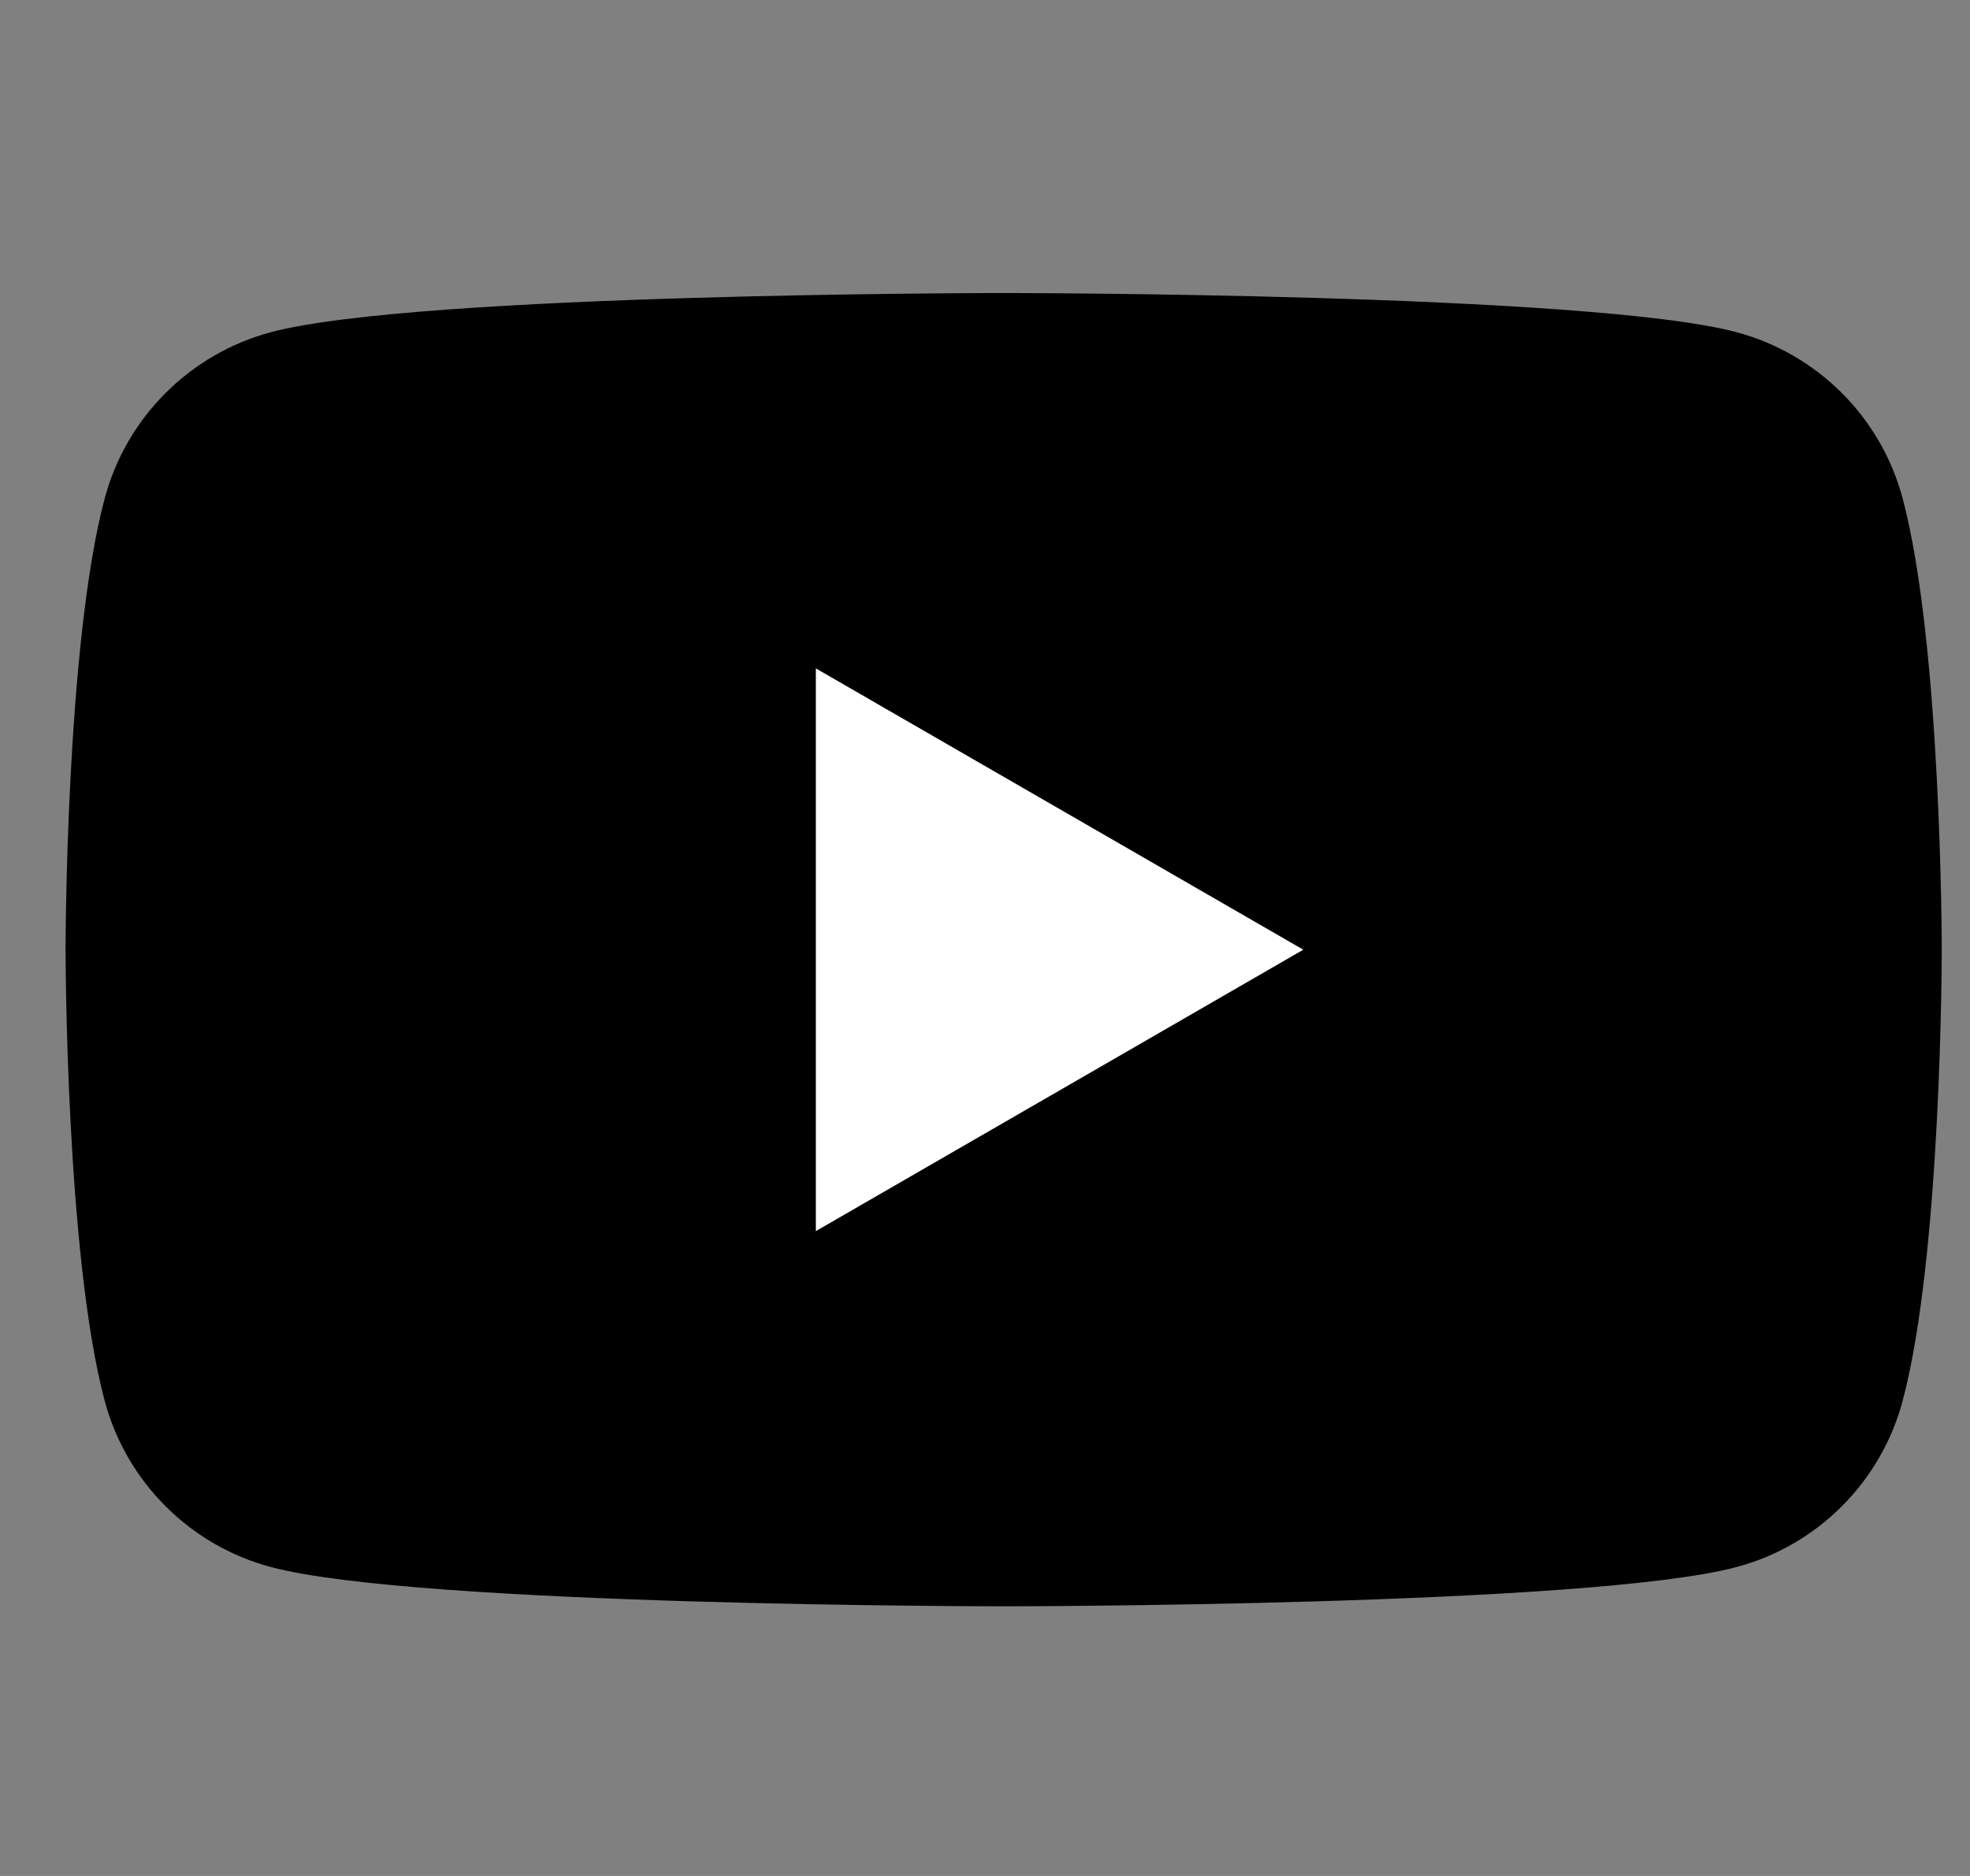
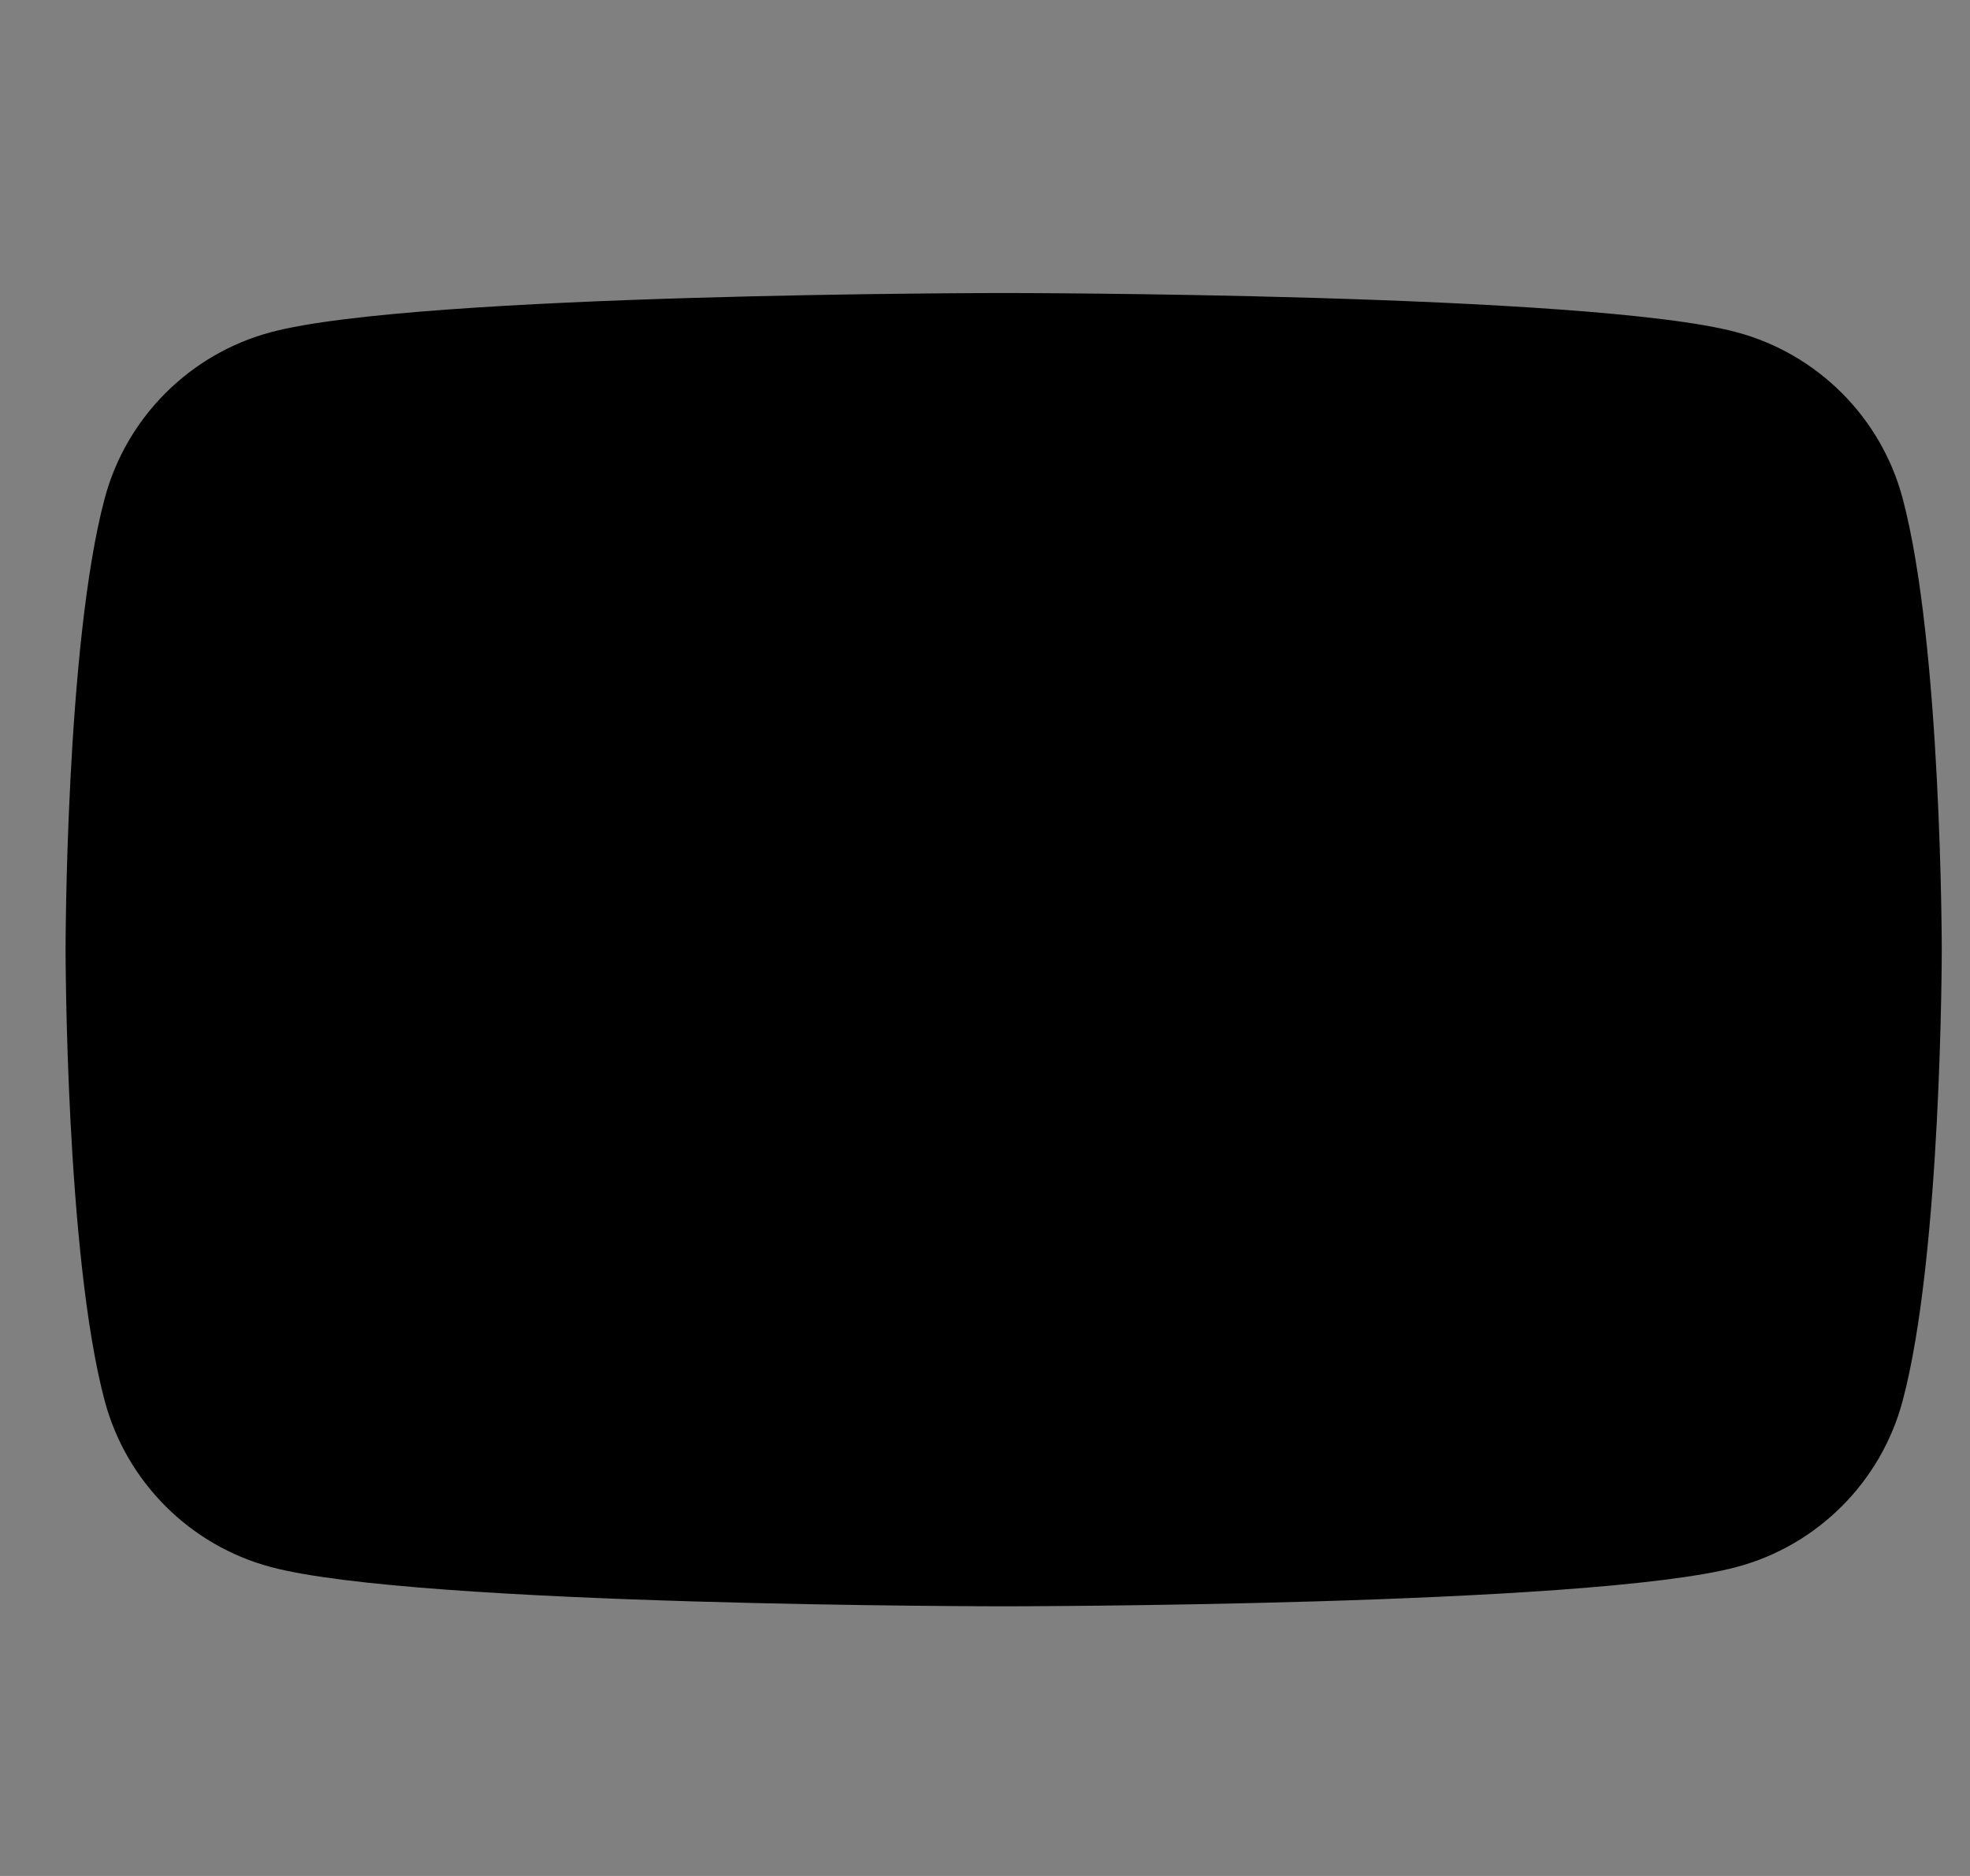
<svg xmlns="http://www.w3.org/2000/svg" fill="none" height="100%" overflow="visible" preserveAspectRatio="none" style="display: block;" viewBox="0 0 21 20" width="100%">
  <rect x="0" y="0" width="21" height="20" fill="#808080" stroke="none" />
  <g id="Social">
    <g id="yt">
      <g id="Group">
        <path d="M20.281 5.31C20.051 4.449 19.374 3.773 18.513 3.542C16.954 3.124 10.699 3.124 10.699 3.124C10.699 3.124 4.445 3.124 2.886 3.542C2.025 3.773 1.348 4.449 1.117 5.31C0.699 6.869 0.699 10.124 0.699 10.124C0.699 10.124 0.699 13.379 1.117 14.938C1.348 15.799 2.025 16.476 2.886 16.706C4.445 17.125 10.699 17.125 10.699 17.125C10.699 17.125 16.954 17.125 18.513 16.706C19.374 16.476 20.051 15.799 20.281 14.938C20.699 13.379 20.699 10.124 20.699 10.124C20.699 10.124 20.698 6.869 20.281 5.31Z" fill="black" id="Vector" />
-         <path d="M8.697 13.125L13.893 10.125L8.697 7.126V13.125Z" fill="white" id="Vector_2" />
      </g>
    </g>
  </g>
</svg>